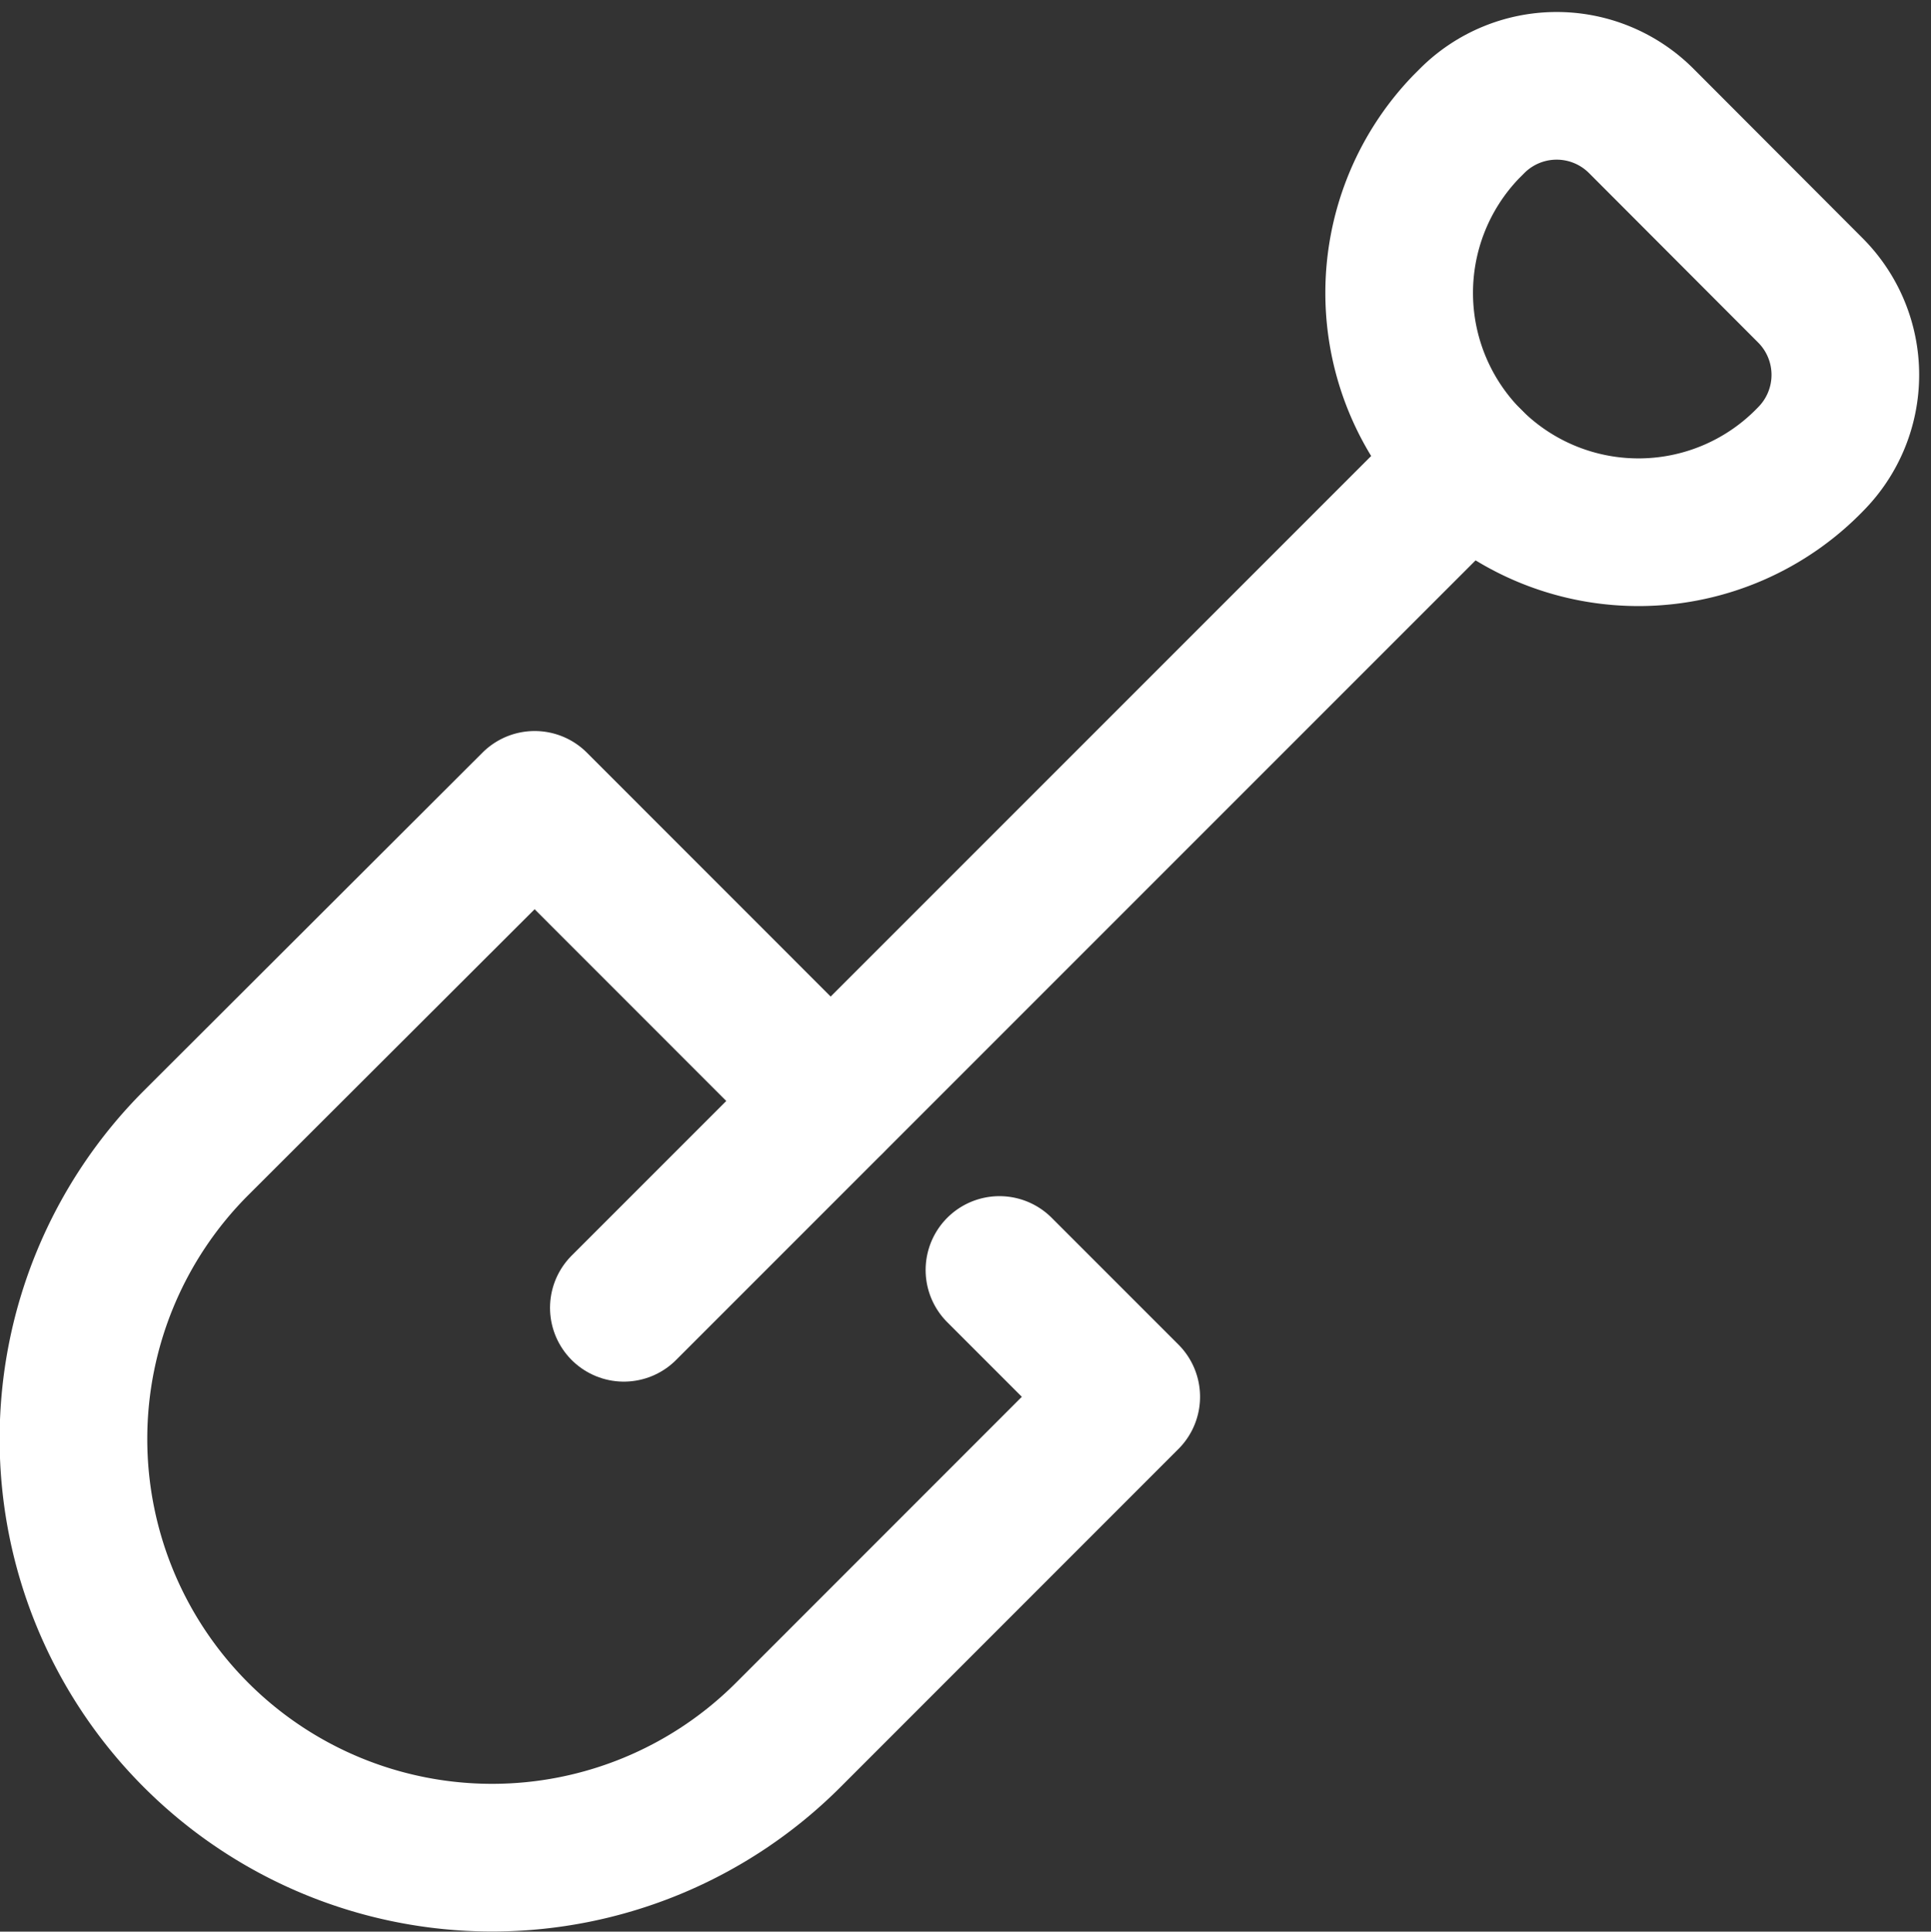
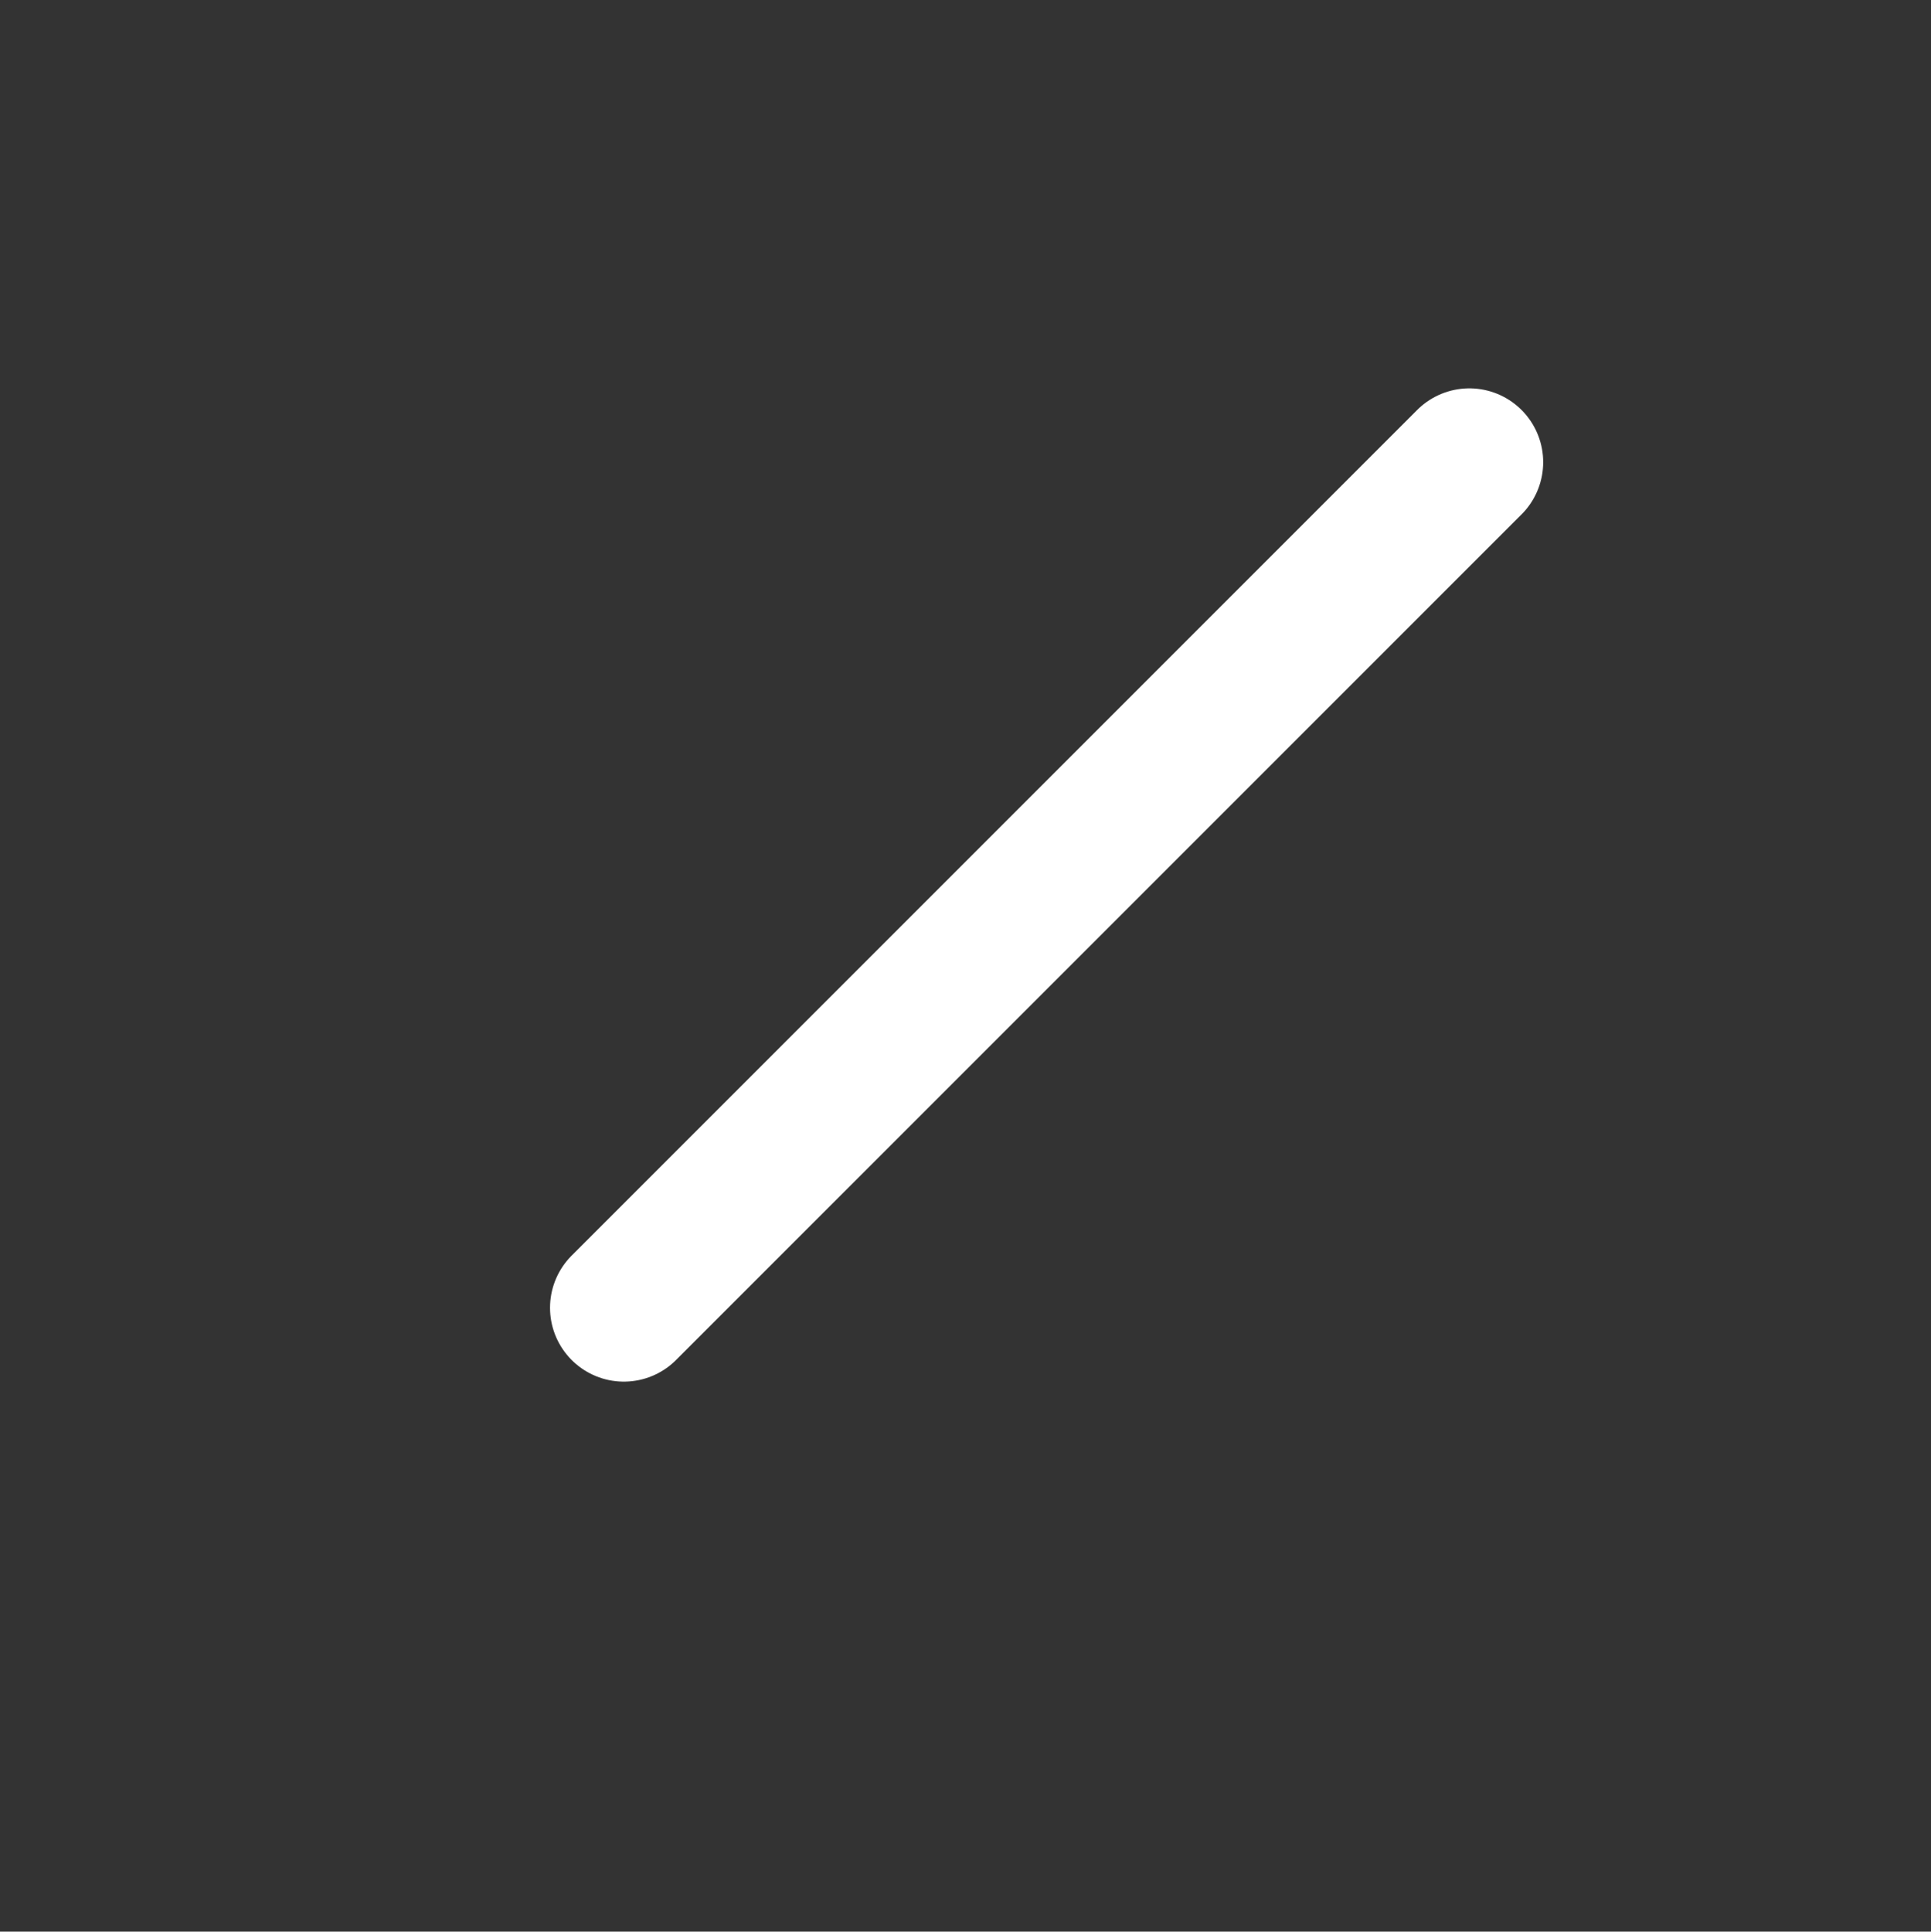
<svg xmlns="http://www.w3.org/2000/svg" width="19.618" height="19.622" viewBox="0 0 19.618 19.622">
  <rect x="0" y="0" width="19.618" height="19.622" fill="#333333" stroke="none" />
  <g id="Icon" transform="translate(-0.808 -0.688)">
    <path id="Path" d="M12.96,17.952l8.59-8.59" transform="translate(-5.814 -3.979)" fill="none" stroke="#fff" stroke-linecap="round" stroke-linejoin="round" stroke-width="1.5" />
-     <path id="Path-2" data-name="Path" d="M9.246,19.44,6.24,16.433,2.8,19.867a4.253,4.253,0,0,0,6.015,6.015h0l3.435-3.436-1.288-1.288" transform="translate(0 -7.569)" fill="none" stroke="#fff" stroke-linecap="round" stroke-linejoin="round" stroke-width="1.5" />
-     <path id="Path-3" data-name="Path" d="M33.289,5.351a2.43,2.43,0,1,1-3.5-3.375l.06-.06a1.214,1.214,0,0,1,1.718,0l1.718,1.721A1.215,1.215,0,0,1,33.289,5.351Z" transform="translate(-14.085)" fill="none" stroke="#fff" stroke-linecap="round" stroke-linejoin="round" stroke-width="1.5" />
  </g>
</svg>